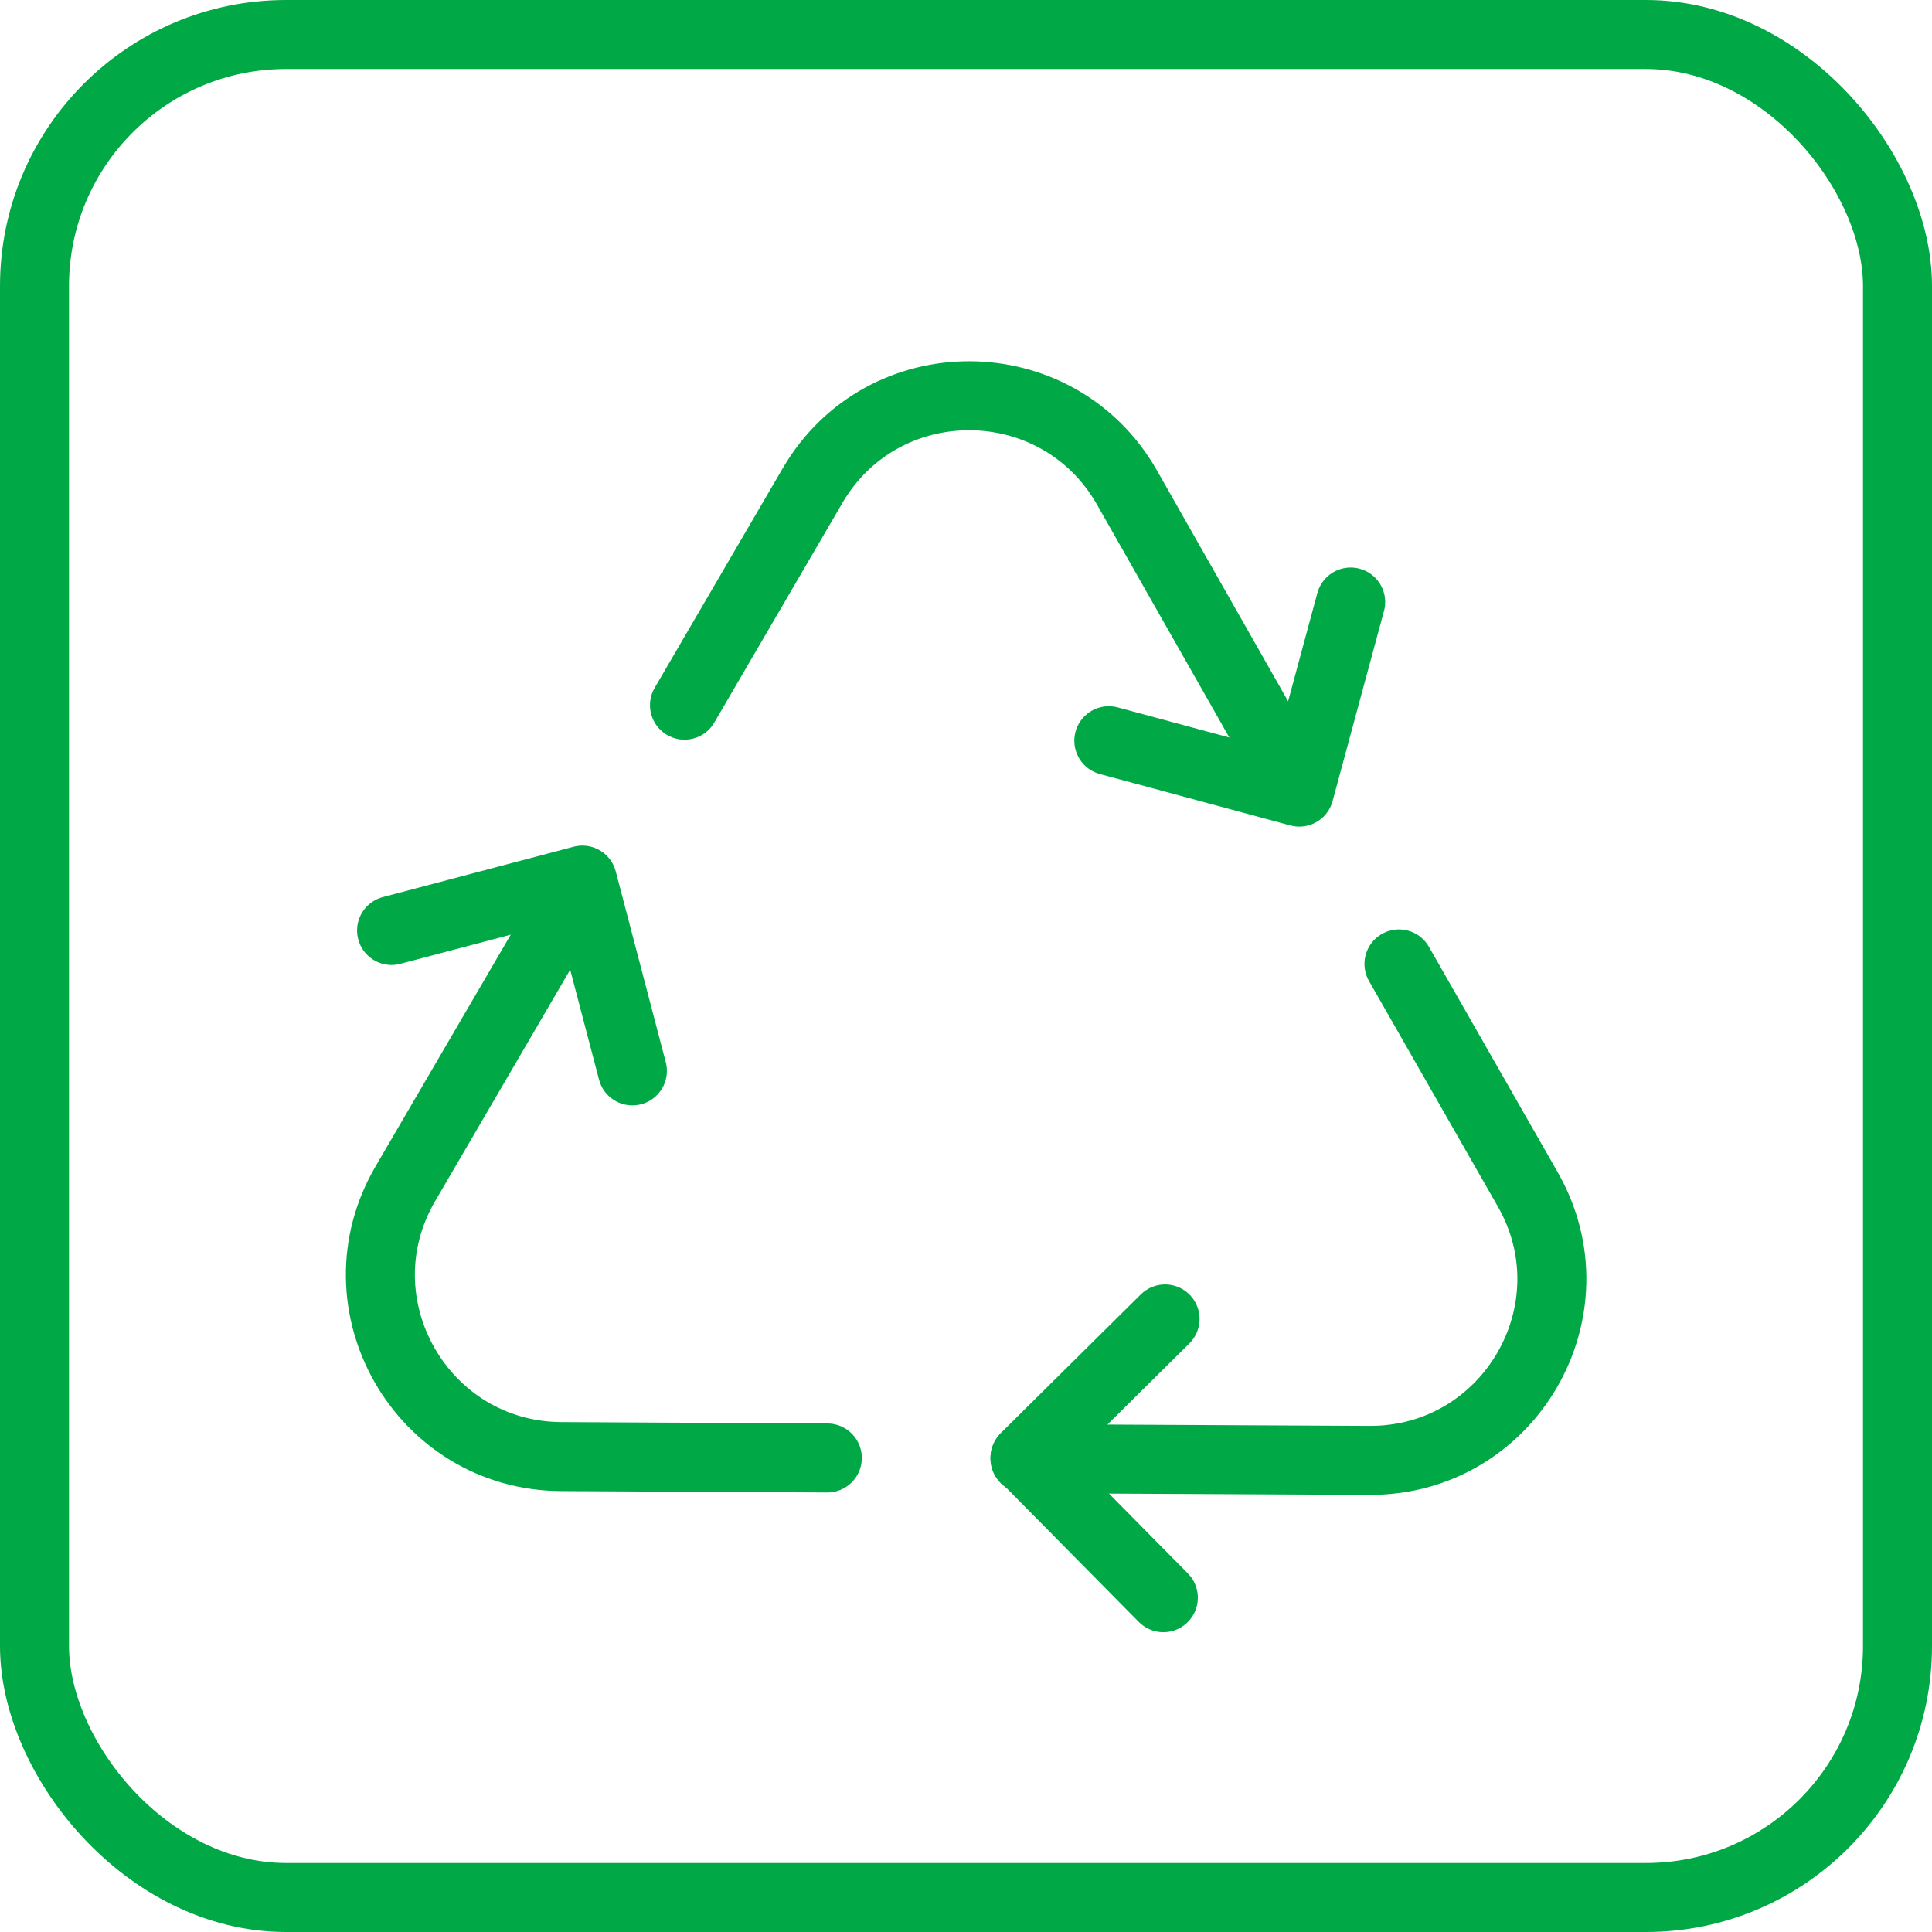
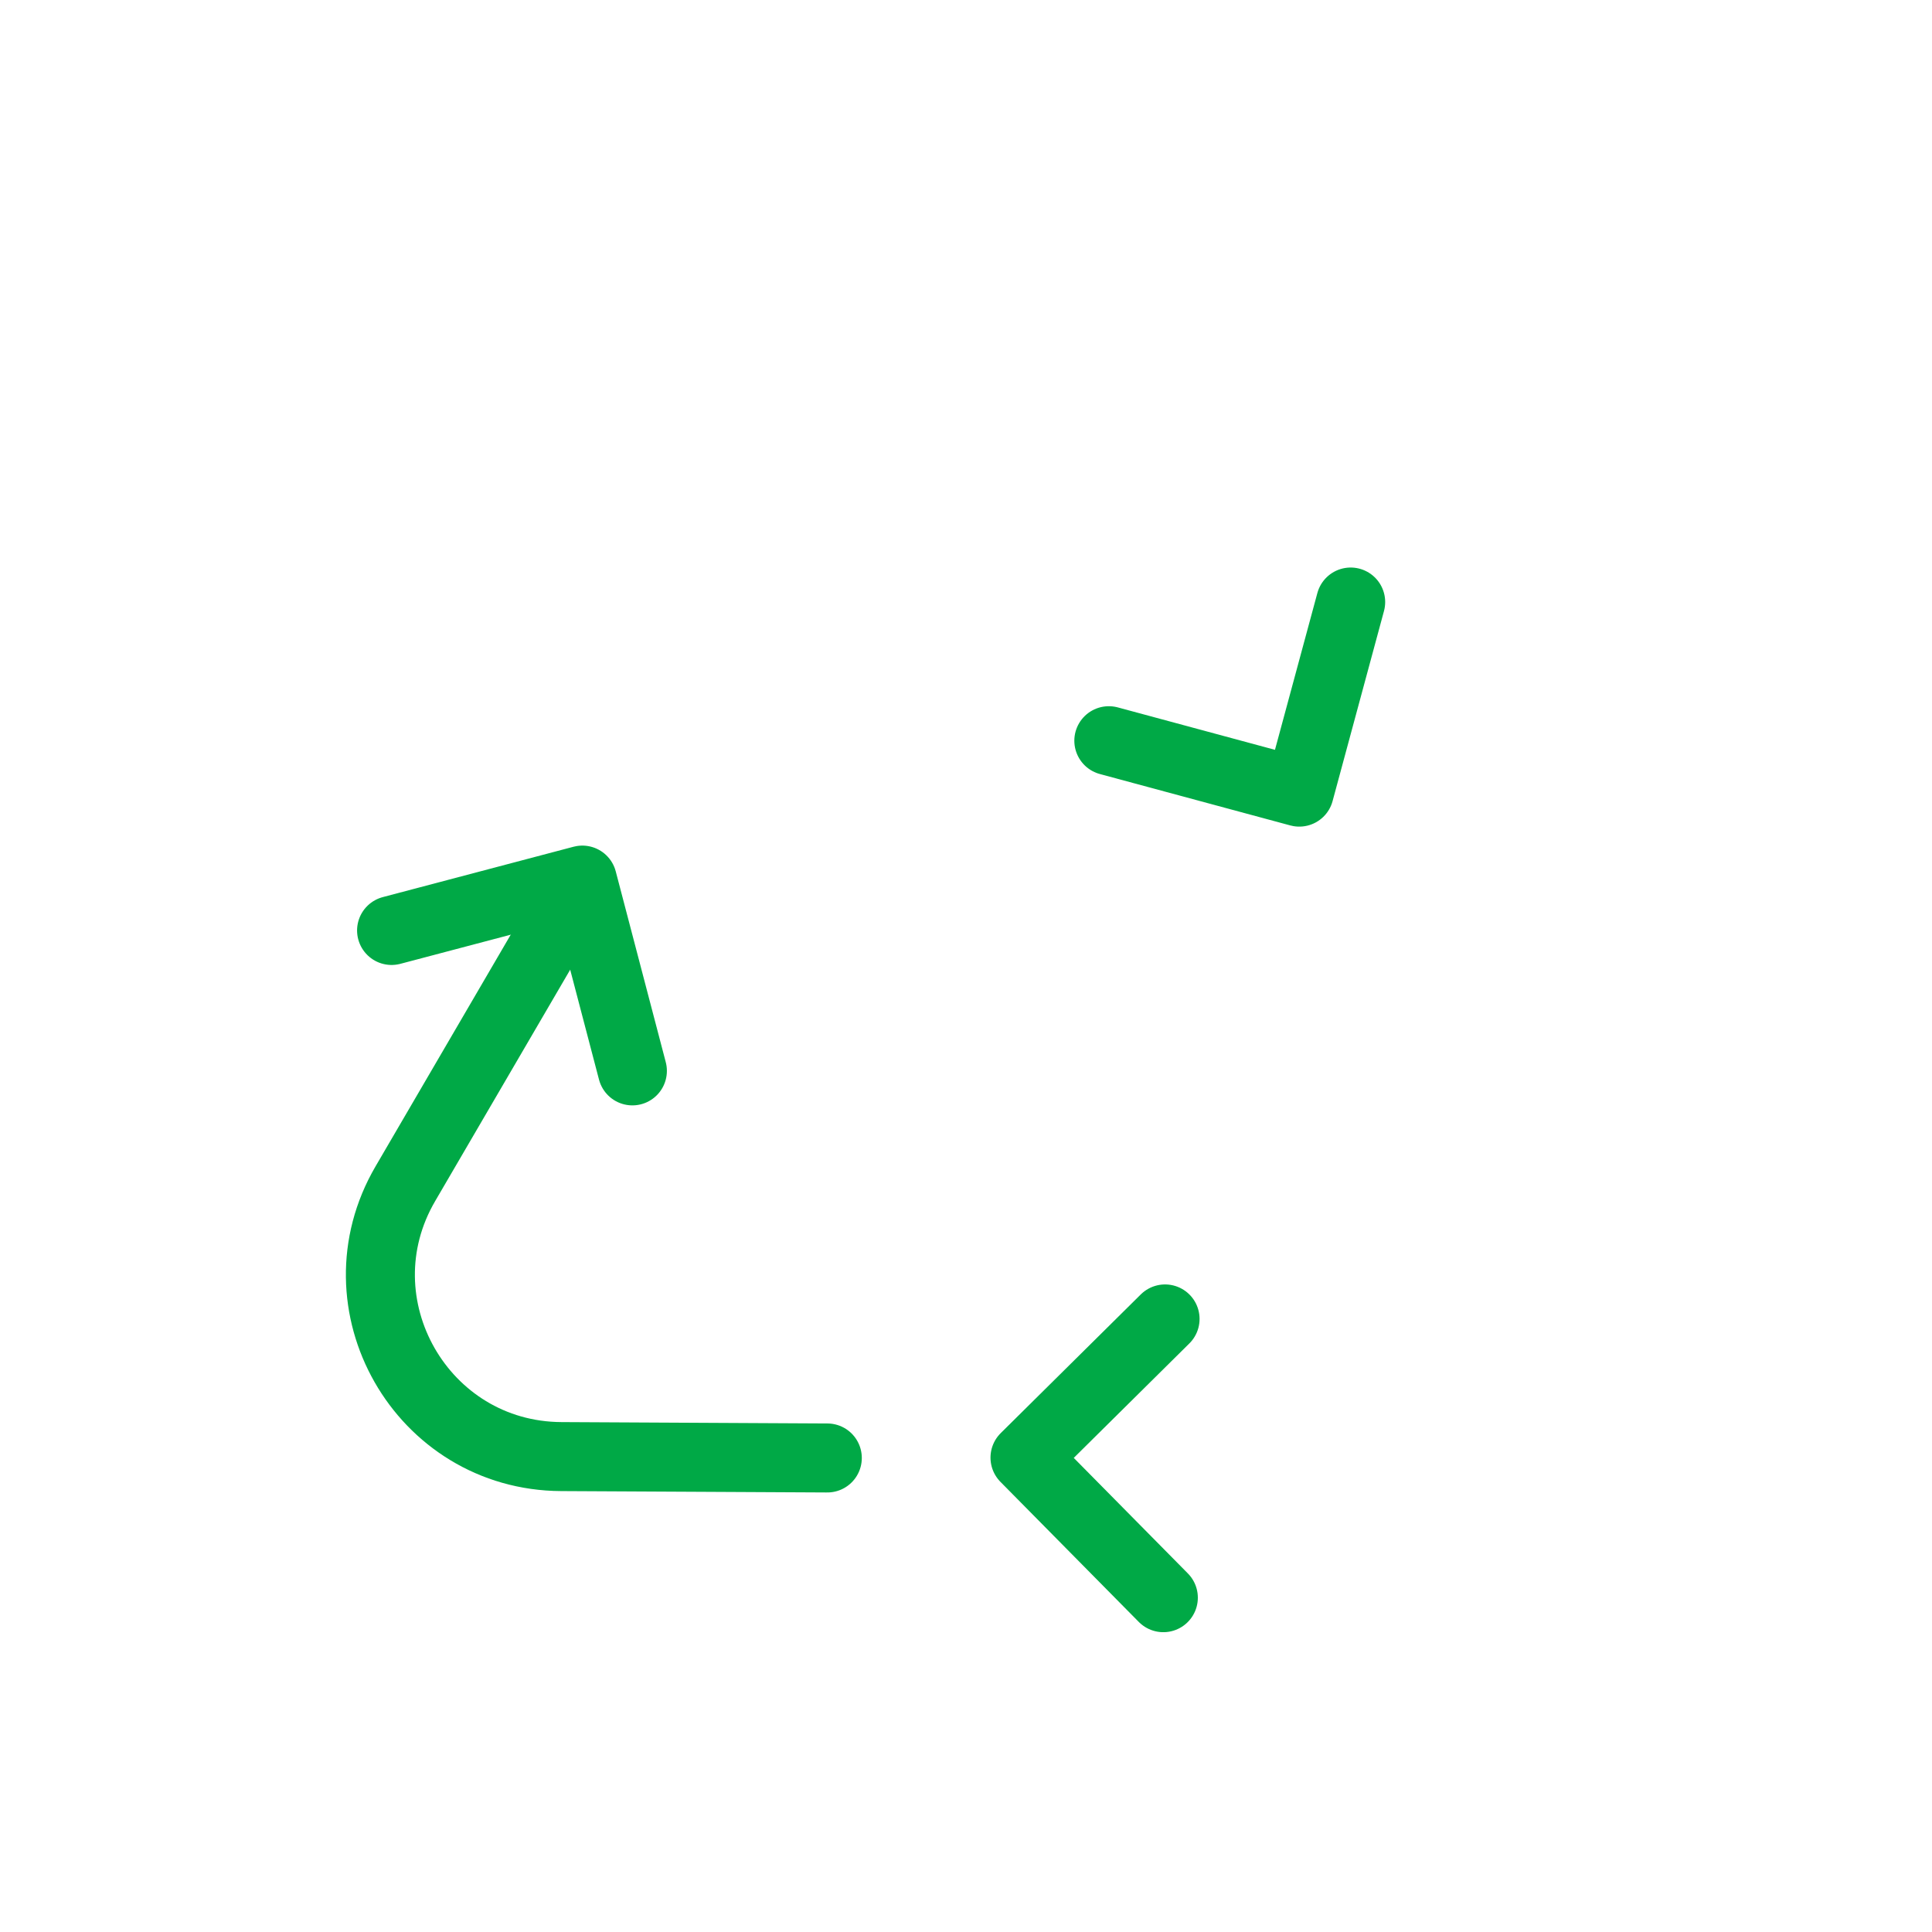
<svg xmlns="http://www.w3.org/2000/svg" id="Capa_2" viewBox="0 0 56 56">
  <defs>
    <style>.cls-1{fill:none;stroke:#00a946;stroke-linecap:round;stroke-linejoin:round;stroke-width:2px;}</style>
  </defs>
  <g id="Capa_1-2">
    <g>
      <g>
-         <path class="cls-1" d="M37.58,22.78l-4.92-8.66c-2.01-3.51-7.07-3.54-9.11-.04l-3.71,6.36" />
-         <path class="cls-1" d="M29.71,42.28l9.98,.05c4.05,.02,6.6-4.35,4.59-7.86l-3.73-6.53" />
        <path class="cls-1" d="M16.78,25.69l-5.03,8.62c-2.04,3.49,.47,7.89,4.52,7.91l7.71,.04" />
        <polyline class="cls-1" points="11.35 26.97 16.88 25.51 18.33 31.04" />
        <polyline class="cls-1" points="39.15 17.45 37.66 22.96 32.14 21.47" />
        <polyline class="cls-1" points="33.72 46.31 29.71 42.25 33.77 38.23" />
      </g>
-       <rect class="cls-1" x="1" y="1" width="54" height="54" rx="7.29" ry="7.29" />
    </g>
  </g>
</svg>